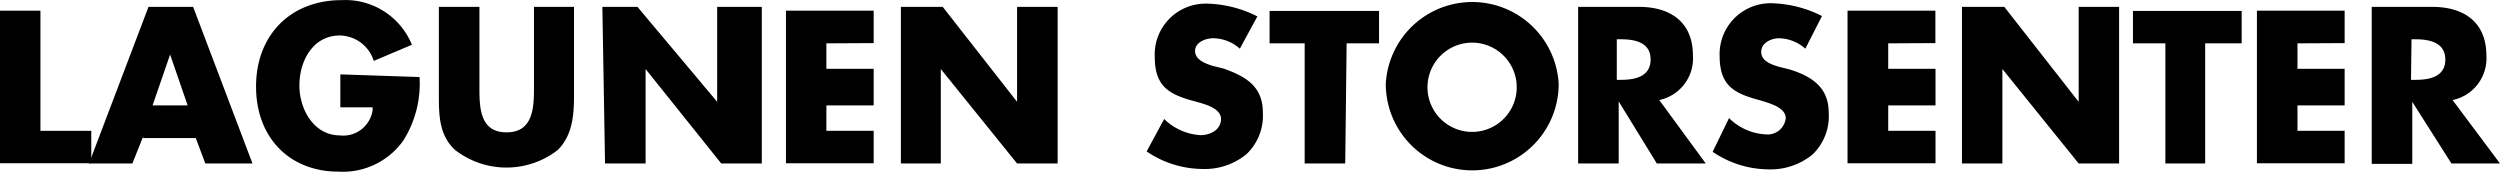
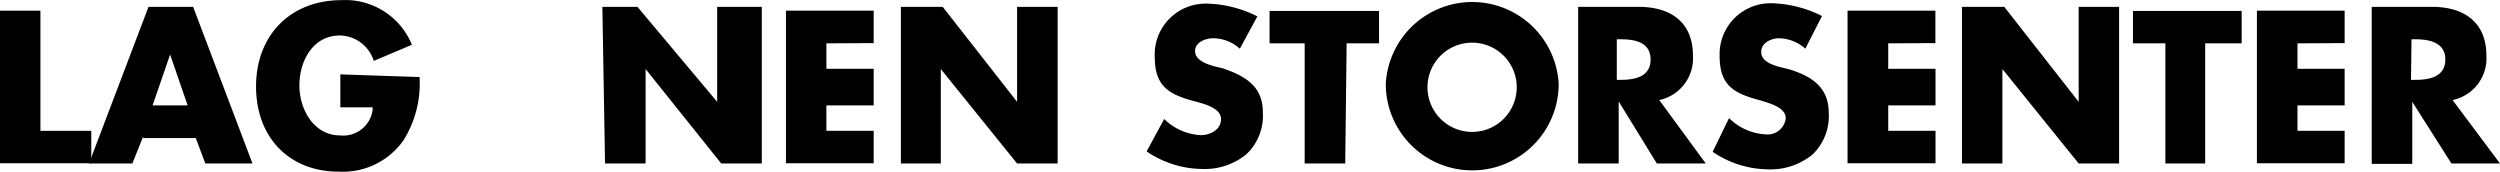
<svg xmlns="http://www.w3.org/2000/svg" id="Layer_1" data-name="Layer 1" width="196.64" height="13.51" viewBox="0 0 196.64 13.51">
  <title>Lagunen-storsenter-logo-black</title>
  <g>
    <path d="M3.18,10.28h4v2.55H0V.83H3.18Z" transform="translate(0 0.01)" />
    <path d="M11.26,10.73l-.85,2.12H7L11.68.53h3.51l4.67,12.32H16.15l-.75-2H11.26Zm2.12-6.45h0L12,8.28h2.76Z" transform="translate(0 0.01)" />
    <path d="M33,6.05a8.39,8.39,0,0,1-1.28,5,5.83,5.83,0,0,1-5.1,2.44c-3.82,0-6.48-2.65-6.48-6.69S22.84,0,26.88,0A5.66,5.66,0,0,1,32.4,3.51l-3,1.27a2.85,2.85,0,0,0-2.66-2c-2.13,0-3.19,2-3.19,3.93s1.17,3.93,3.19,3.93a2.33,2.33,0,0,0,2.57-2c0-.07,0-.14,0-.21H26.77V5.84Z" transform="translate(0 0.01)" />
-     <path d="M45.15.53V7.44c0,1.59-.11,3.18-1.28,4.35a6.59,6.59,0,0,1-8.07,0C34.52,10.62,34.52,9,34.52,7.44V.53h3.19V7c0,1.59.11,3.4,2.13,3.4S42,8.6,42,7V.53Z" transform="translate(0 0.01)" />
    <path d="M47.38.53h2.76L56.41,8h0V.53h3.51V12.85H56.73L50.78,5.42h0v7.43H47.59Z" transform="translate(0 0.01)" />
    <path d="M65,3.4v2h3.72V8.28H65v2h3.72v2.55h-6.9V.83h6.9V3.38Z" transform="translate(0 0.01)" />
    <path d="M70.75.53h3.4L80,8h0V.53h3.19V12.85H80L74,5.42h0v7.43H70.86V.53Z" transform="translate(0 0.01)" />
    <path d="M97.52,3.82A3.16,3.16,0,0,0,95.4,3C94.87,3,94,3.29,94,4s.85,1,1.38,1.17l.85.21C98,6,99.33,6.8,99.33,8.82a4.18,4.18,0,0,1-1.28,3.29,5.17,5.17,0,0,1-3.5,1.17,7.88,7.88,0,0,1-4.36-1.38l1.38-2.55a4.43,4.43,0,0,0,2.87,1.27c.75,0,1.6-.42,1.6-1.27S94.76,8.18,94.12,8c-2-.53-3.29-1.07-3.29-3.51A4,4,0,0,1,94.64.28a3.23,3.23,0,0,1,.44,0,9.26,9.26,0,0,1,3.82,1Z" transform="translate(0 0.01)" />
    <path d="M105.81,12.85h-3.19V3.4H99.86V.85h8.61V3.4h-2.55Z" transform="translate(0 0.01)" />
    <path d="M122.6,6.59a6.8,6.8,0,0,1-13.6,0h0a6.81,6.81,0,0,1,13.6,0Zm-10.31,0a3.51,3.51,0,0,0,7,.53,4.69,4.69,0,0,0,0-.53,3.51,3.51,0,0,0-7,0Z" transform="translate(0 0.01)" />
    <path d="M134.17,12.85h-3.85l-3-4.88h0v4.88h-3.19V.53h4.78c2.45,0,4.25,1.17,4.25,3.83a3.35,3.35,0,0,1-2.65,3.5Zm-7-6.58h.32c1.06,0,2.34-.22,2.34-1.6s-1.28-1.59-2.34-1.59h-.32Z" transform="translate(0 0.01)" />
    <path d="M142,3.82A3.18,3.18,0,0,0,139.91,3c-.53,0-1.38.32-1.38,1.07s.85,1,1.38,1.17l.85.21c1.7.53,3.08,1.38,3.08,3.4a4.19,4.19,0,0,1-1.27,3.29,5.21,5.21,0,0,1-3.51,1.17,7.87,7.87,0,0,1-4.35-1.38L136,9.28a4.44,4.44,0,0,0,2.87,1.28,1.44,1.44,0,0,0,1.59-1.27h0c0-.85-1.27-1.17-1.91-1.38-2-.53-3.29-1.06-3.29-3.5A4,4,0,0,1,139.08.25a2.81,2.81,0,0,1,.41,0,9.26,9.26,0,0,1,3.82,1Z" transform="translate(0 0.01)" />
    <path d="M148.52,3.4v2h3.72V8.28h-3.72v2h3.72v2.55h-6.92V.83h6.91V3.38Z" transform="translate(0 0.01)" />
    <path d="M154.25.53h3.4L163.5,8h0V.53h3.18V12.85H163.5l-6-7.43h0v7.43h-3.18V.53Z" transform="translate(0 0.01)" />
    <path d="M173.48,12.85h-3.16V3.4h-2.55V.85h8.55V3.4h-2.87v9.45Z" transform="translate(0 0.01)" />
    <path d="M180.71,3.4v2h3.71V8.28h-3.71v2h3.71v2.55h-6.9V.83h6.9V3.38Z" transform="translate(0 0.01)" />
    <path d="M196.64,12.85h-3.82L189.74,8h0v4.88h-3.19V.53h4.77c2.44,0,4.25,1.17,4.25,3.83a3.35,3.35,0,0,1-2.66,3.5Zm-7-6.58H190c1.06,0,2.34-.22,2.34-1.6S191,3.08,190,3.08h-.32Z" transform="translate(0 0.01)" />
  </g>
</svg>